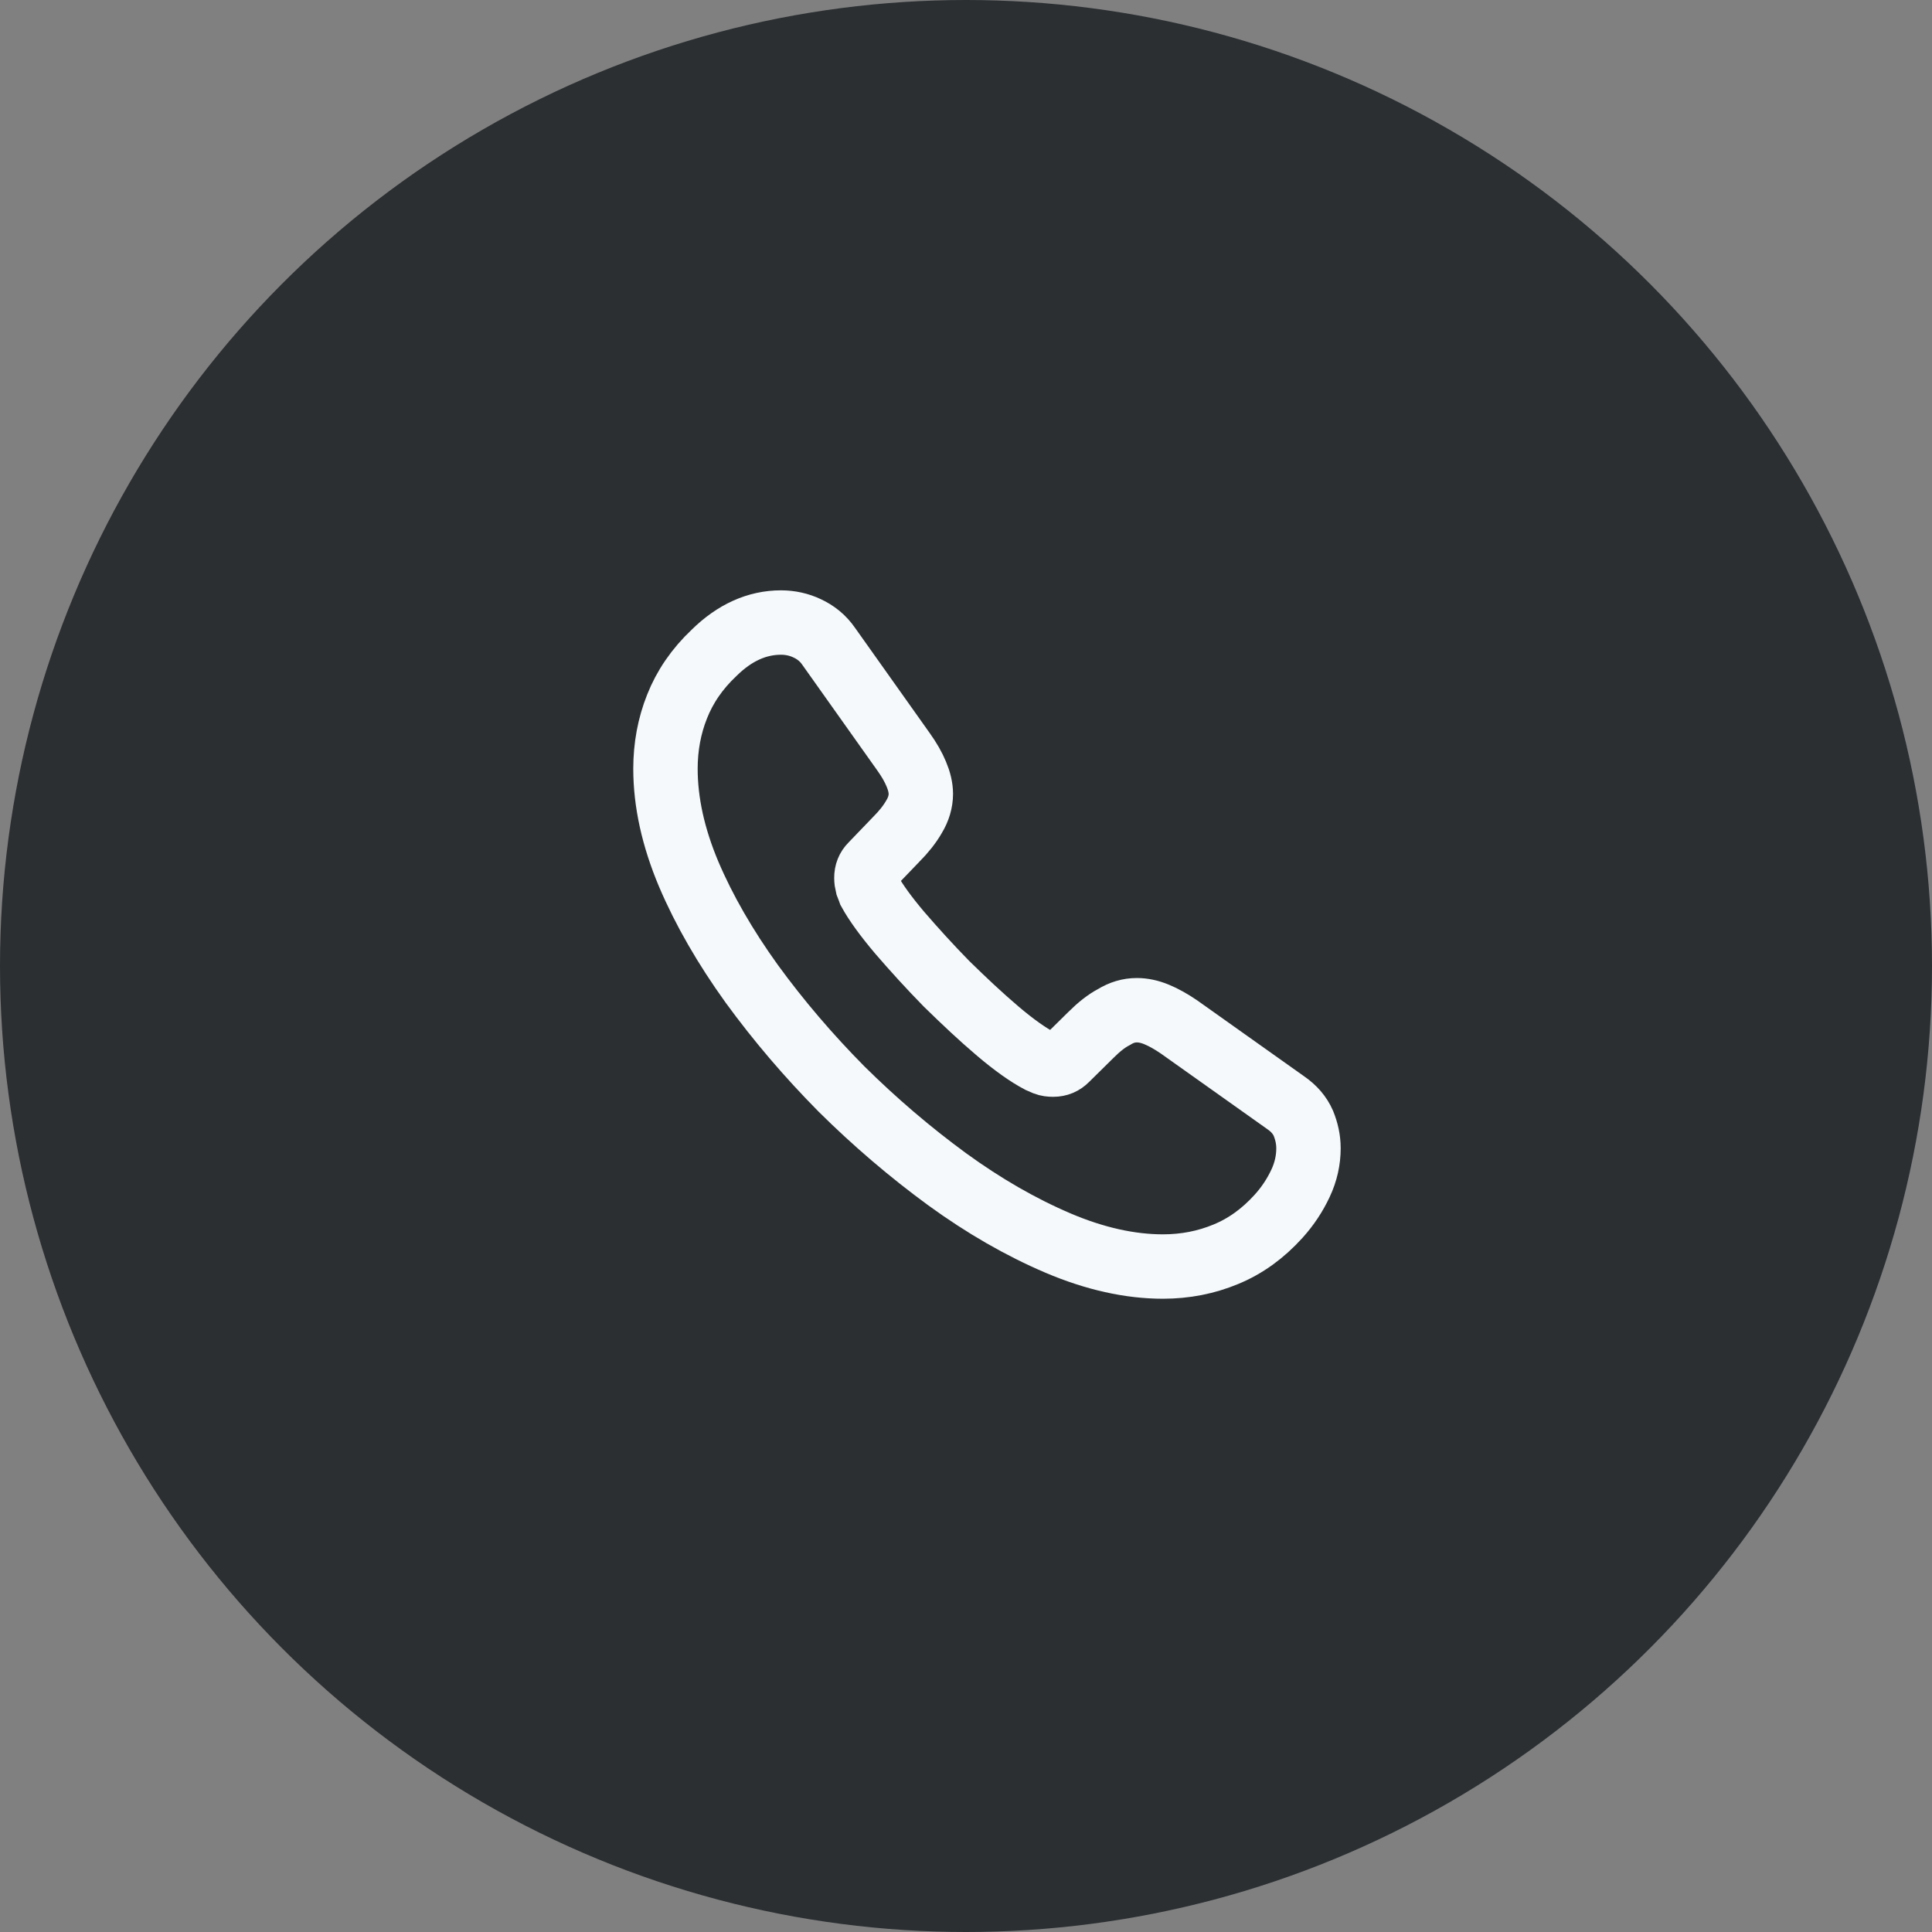
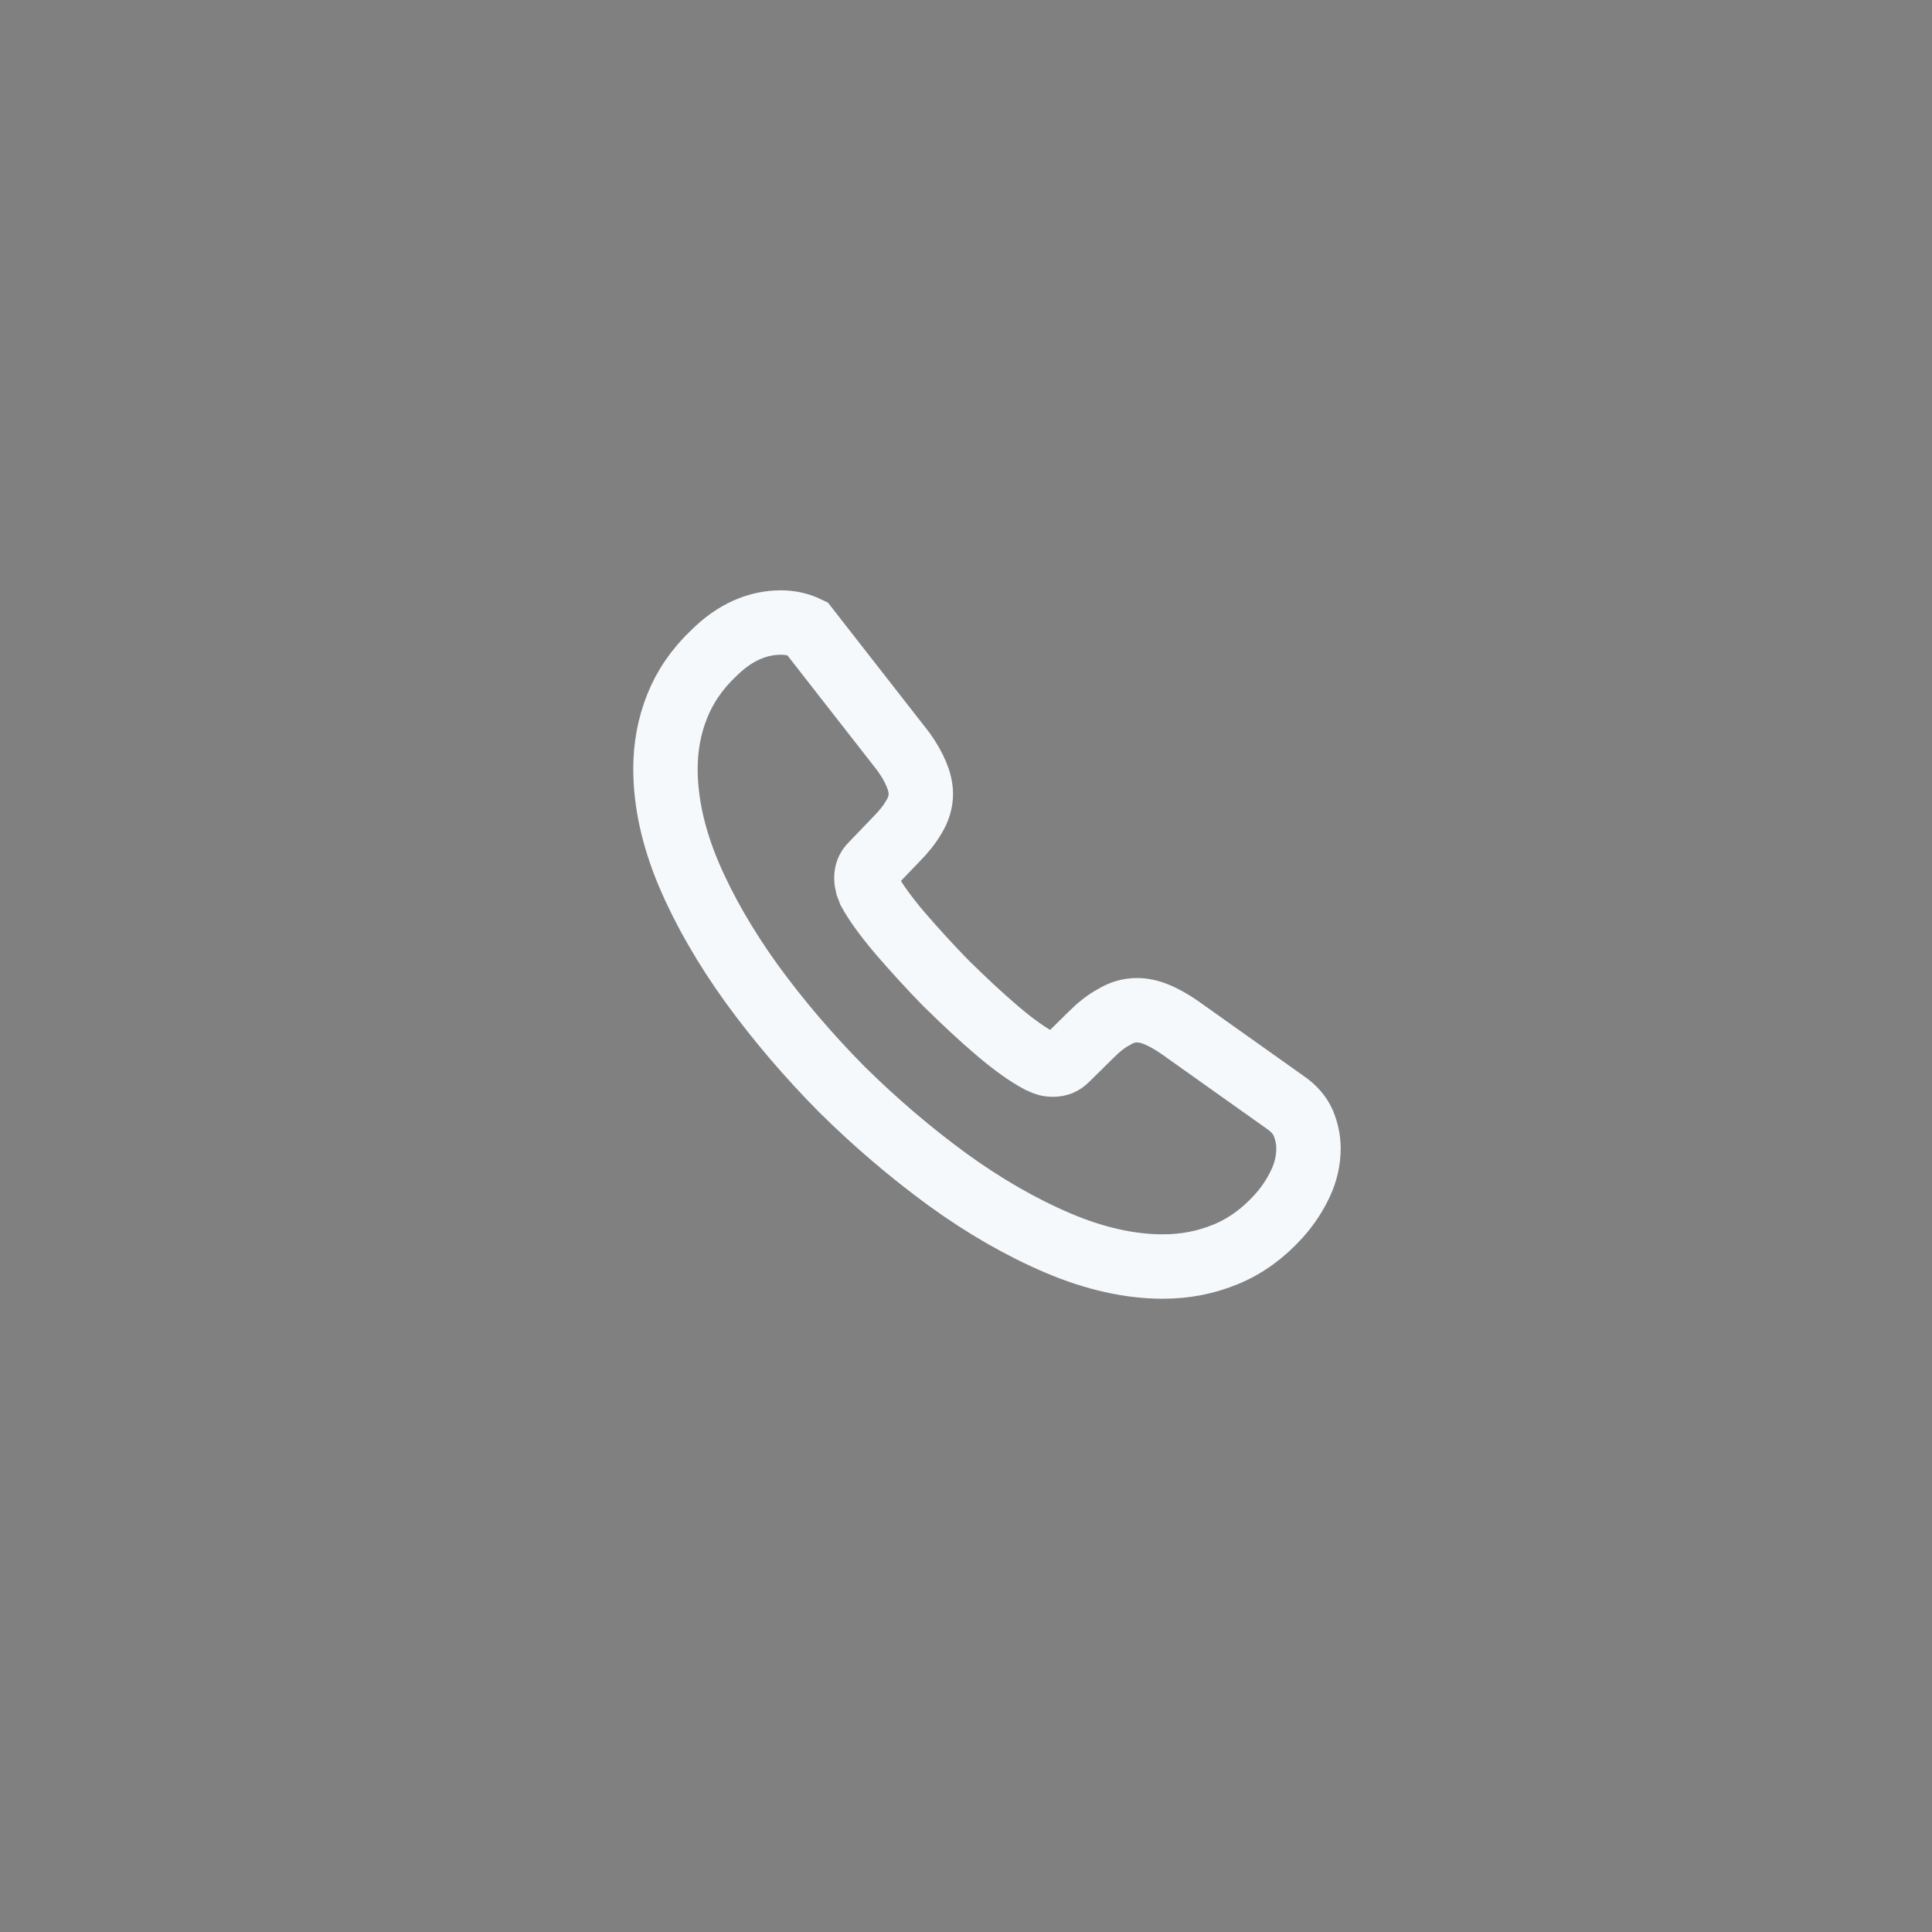
<svg xmlns="http://www.w3.org/2000/svg" width="45" height="45" viewBox="0 0 45 45" fill="none">
  <rect x="0" y="0" width="45" height="45" fill="#808080" stroke="none" />
-   <circle cx="22.5" cy="22.5" r="22.5" fill="#2B2F32" />
-   <path d="M30.477 26.747C30.477 27.017 30.418 27.295 30.29 27.565C30.163 27.835 29.997 28.09 29.78 28.33C29.413 28.735 29.008 29.027 28.55 29.215C28.1 29.402 27.613 29.5 27.087 29.5C26.323 29.5 25.505 29.32 24.642 28.953C23.78 28.585 22.918 28.09 22.062 27.468C21.2 26.837 20.383 26.14 19.602 25.367C18.83 24.587 18.133 23.77 17.51 22.915C16.895 22.06 16.4 21.205 16.04 20.358C15.68 19.503 15.5 18.685 15.5 17.905C15.5 17.395 15.59 16.907 15.77 16.457C15.95 16 16.235 15.58 16.633 15.205C17.113 14.732 17.637 14.5 18.192 14.5C18.402 14.5 18.613 14.545 18.8 14.635C18.995 14.725 19.168 14.86 19.302 15.055L21.043 17.508C21.177 17.695 21.275 17.867 21.343 18.032C21.41 18.19 21.448 18.348 21.448 18.49C21.448 18.67 21.395 18.85 21.29 19.023C21.192 19.195 21.05 19.375 20.87 19.555L20.3 20.148C20.218 20.23 20.18 20.328 20.18 20.448C20.18 20.508 20.188 20.56 20.203 20.62C20.225 20.68 20.247 20.725 20.262 20.77C20.398 21.017 20.63 21.34 20.96 21.73C21.297 22.12 21.657 22.517 22.047 22.915C22.453 23.312 22.843 23.68 23.24 24.017C23.63 24.348 23.953 24.573 24.207 24.707C24.245 24.723 24.29 24.745 24.343 24.767C24.402 24.79 24.462 24.797 24.53 24.797C24.657 24.797 24.755 24.753 24.837 24.67L25.407 24.108C25.595 23.92 25.775 23.777 25.948 23.688C26.12 23.582 26.293 23.53 26.48 23.53C26.622 23.53 26.773 23.56 26.938 23.628C27.102 23.695 27.275 23.793 27.462 23.92L29.945 25.683C30.14 25.817 30.275 25.975 30.358 26.163C30.433 26.35 30.477 26.538 30.477 26.747Z" stroke="#F6F9FC" stroke-width="1.5" stroke-miterlimit="10" />
+   <path d="M30.477 26.747C30.477 27.017 30.418 27.295 30.29 27.565C30.163 27.835 29.997 28.09 29.78 28.33C29.413 28.735 29.008 29.027 28.55 29.215C28.1 29.402 27.613 29.5 27.087 29.5C26.323 29.5 25.505 29.32 24.642 28.953C23.78 28.585 22.918 28.09 22.062 27.468C21.2 26.837 20.383 26.14 19.602 25.367C18.83 24.587 18.133 23.77 17.51 22.915C16.895 22.06 16.4 21.205 16.04 20.358C15.68 19.503 15.5 18.685 15.5 17.905C15.5 17.395 15.59 16.907 15.77 16.457C15.95 16 16.235 15.58 16.633 15.205C17.113 14.732 17.637 14.5 18.192 14.5C18.402 14.5 18.613 14.545 18.8 14.635L21.043 17.508C21.177 17.695 21.275 17.867 21.343 18.032C21.41 18.19 21.448 18.348 21.448 18.49C21.448 18.67 21.395 18.85 21.29 19.023C21.192 19.195 21.05 19.375 20.87 19.555L20.3 20.148C20.218 20.23 20.18 20.328 20.18 20.448C20.18 20.508 20.188 20.56 20.203 20.62C20.225 20.68 20.247 20.725 20.262 20.77C20.398 21.017 20.63 21.34 20.96 21.73C21.297 22.12 21.657 22.517 22.047 22.915C22.453 23.312 22.843 23.68 23.24 24.017C23.63 24.348 23.953 24.573 24.207 24.707C24.245 24.723 24.29 24.745 24.343 24.767C24.402 24.79 24.462 24.797 24.53 24.797C24.657 24.797 24.755 24.753 24.837 24.67L25.407 24.108C25.595 23.92 25.775 23.777 25.948 23.688C26.12 23.582 26.293 23.53 26.48 23.53C26.622 23.53 26.773 23.56 26.938 23.628C27.102 23.695 27.275 23.793 27.462 23.92L29.945 25.683C30.14 25.817 30.275 25.975 30.358 26.163C30.433 26.35 30.477 26.538 30.477 26.747Z" stroke="#F6F9FC" stroke-width="1.5" stroke-miterlimit="10" />
</svg>